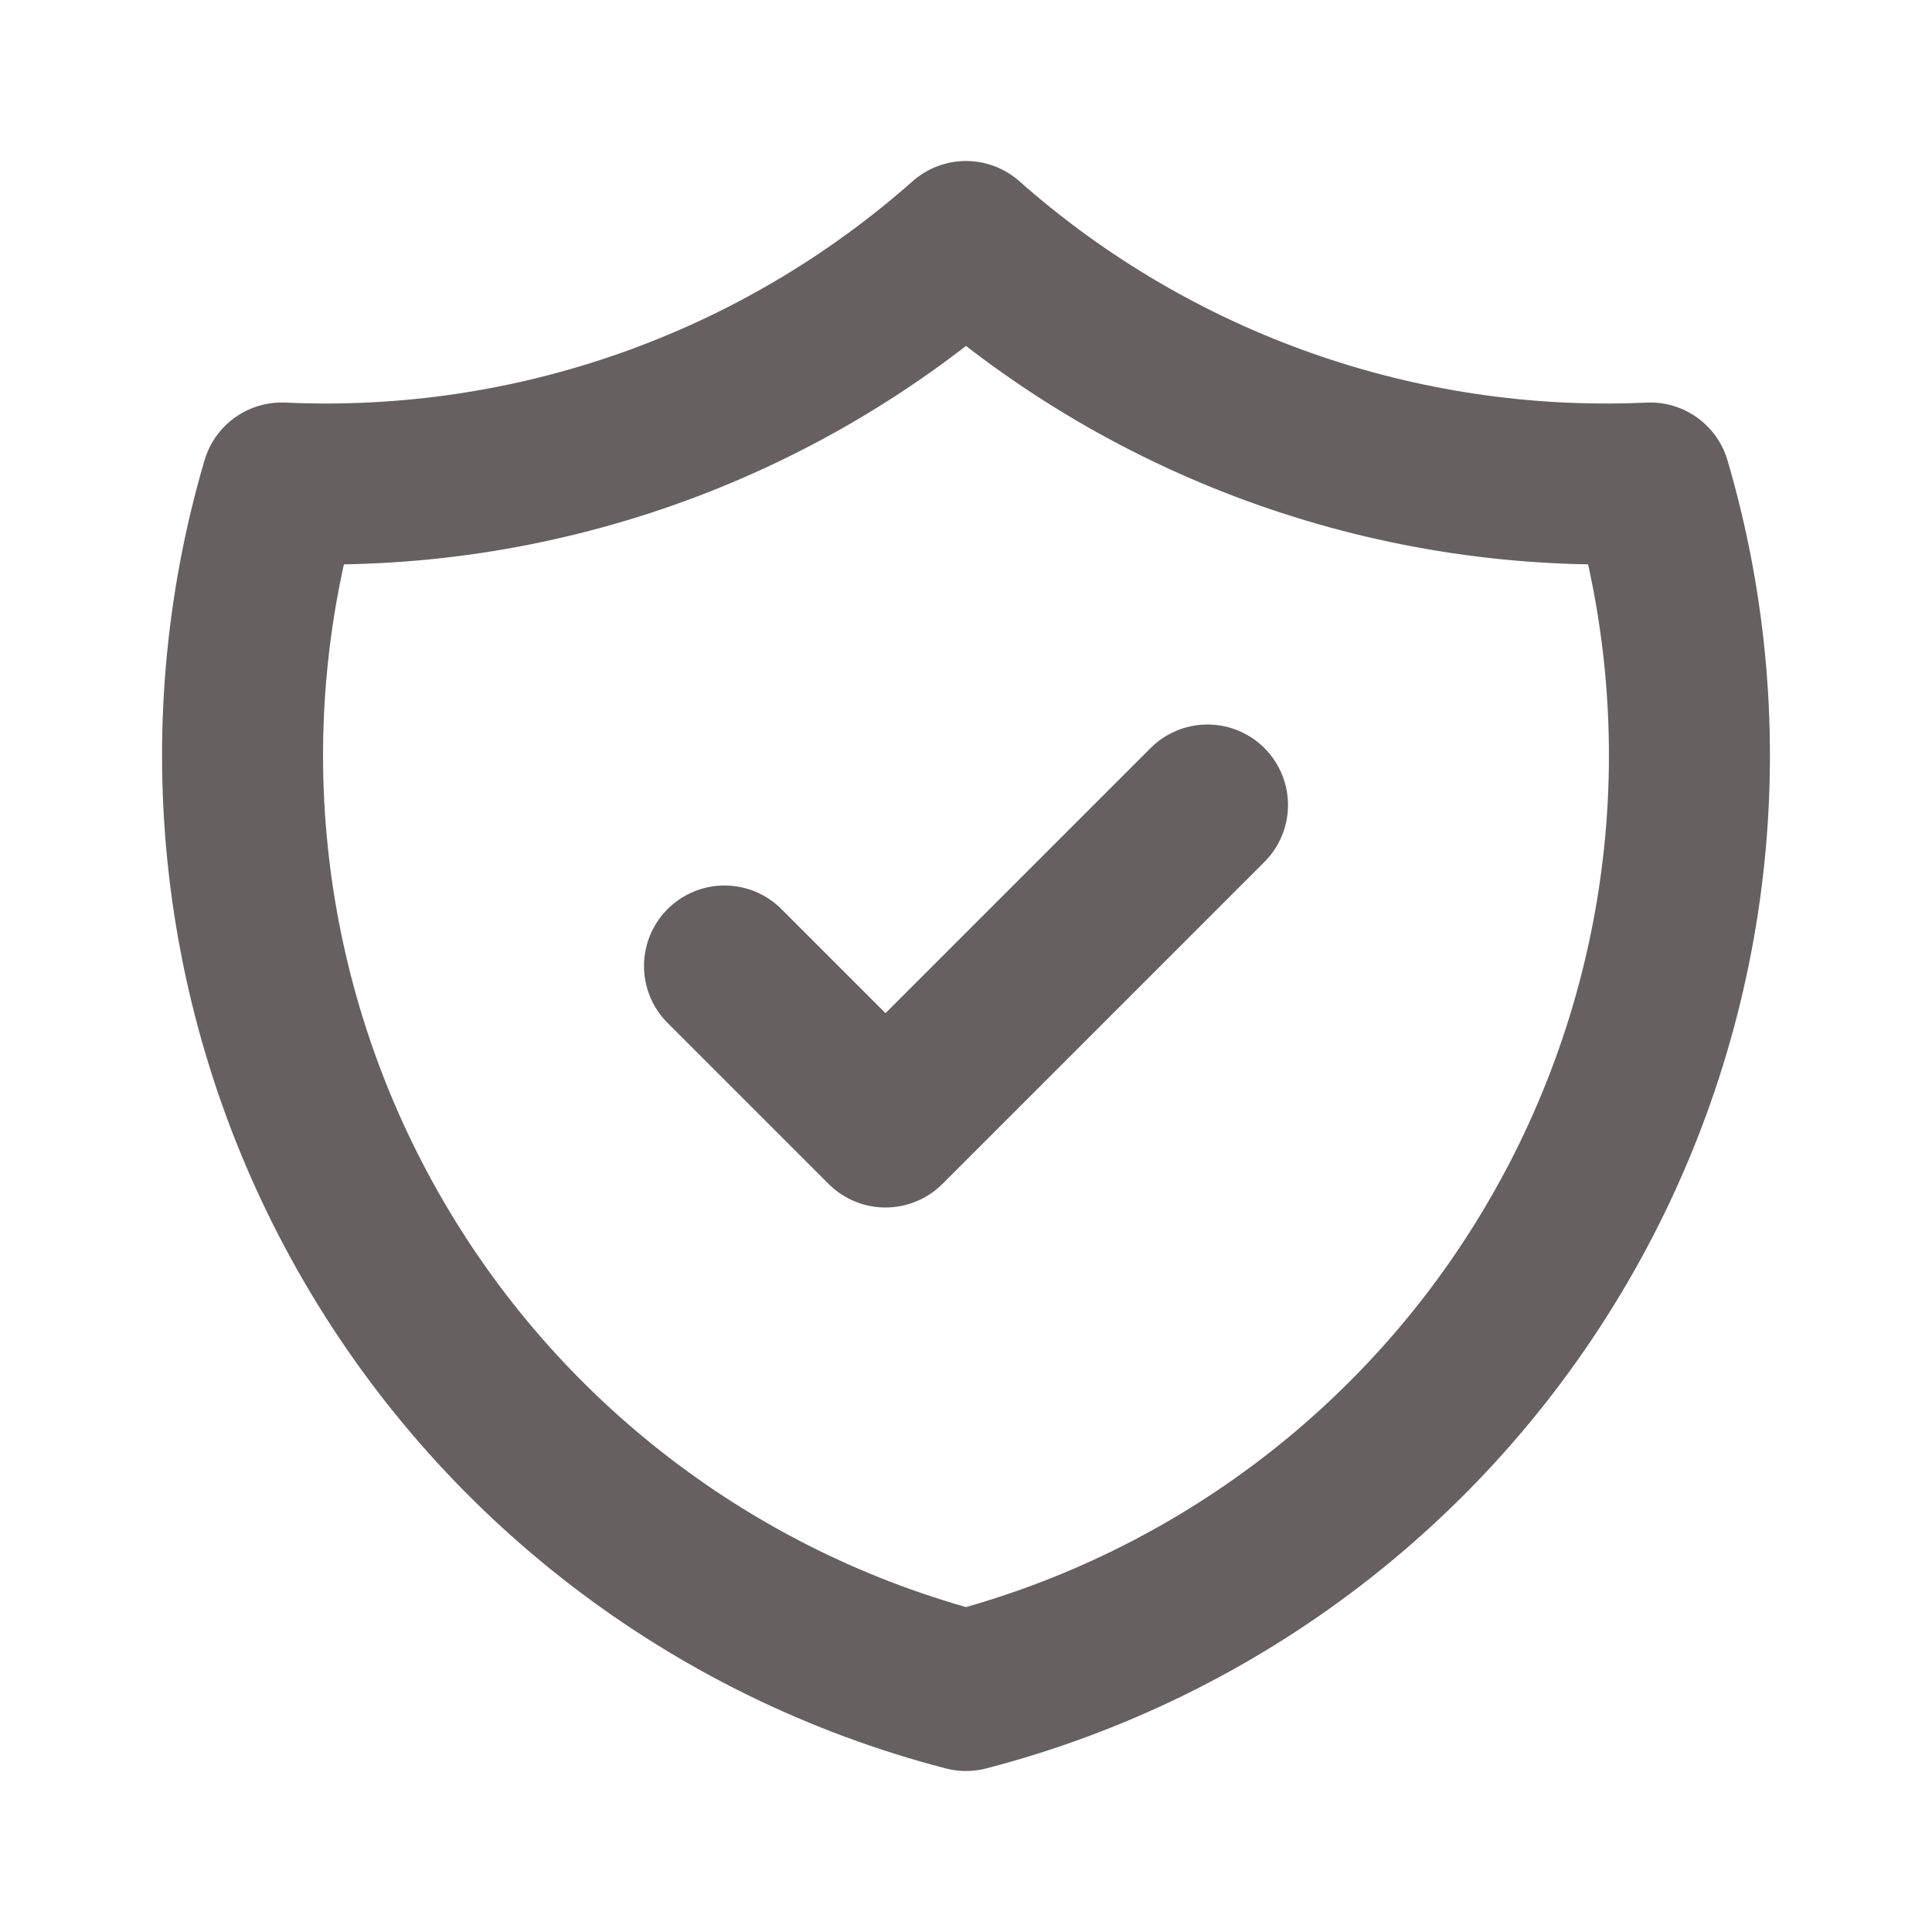
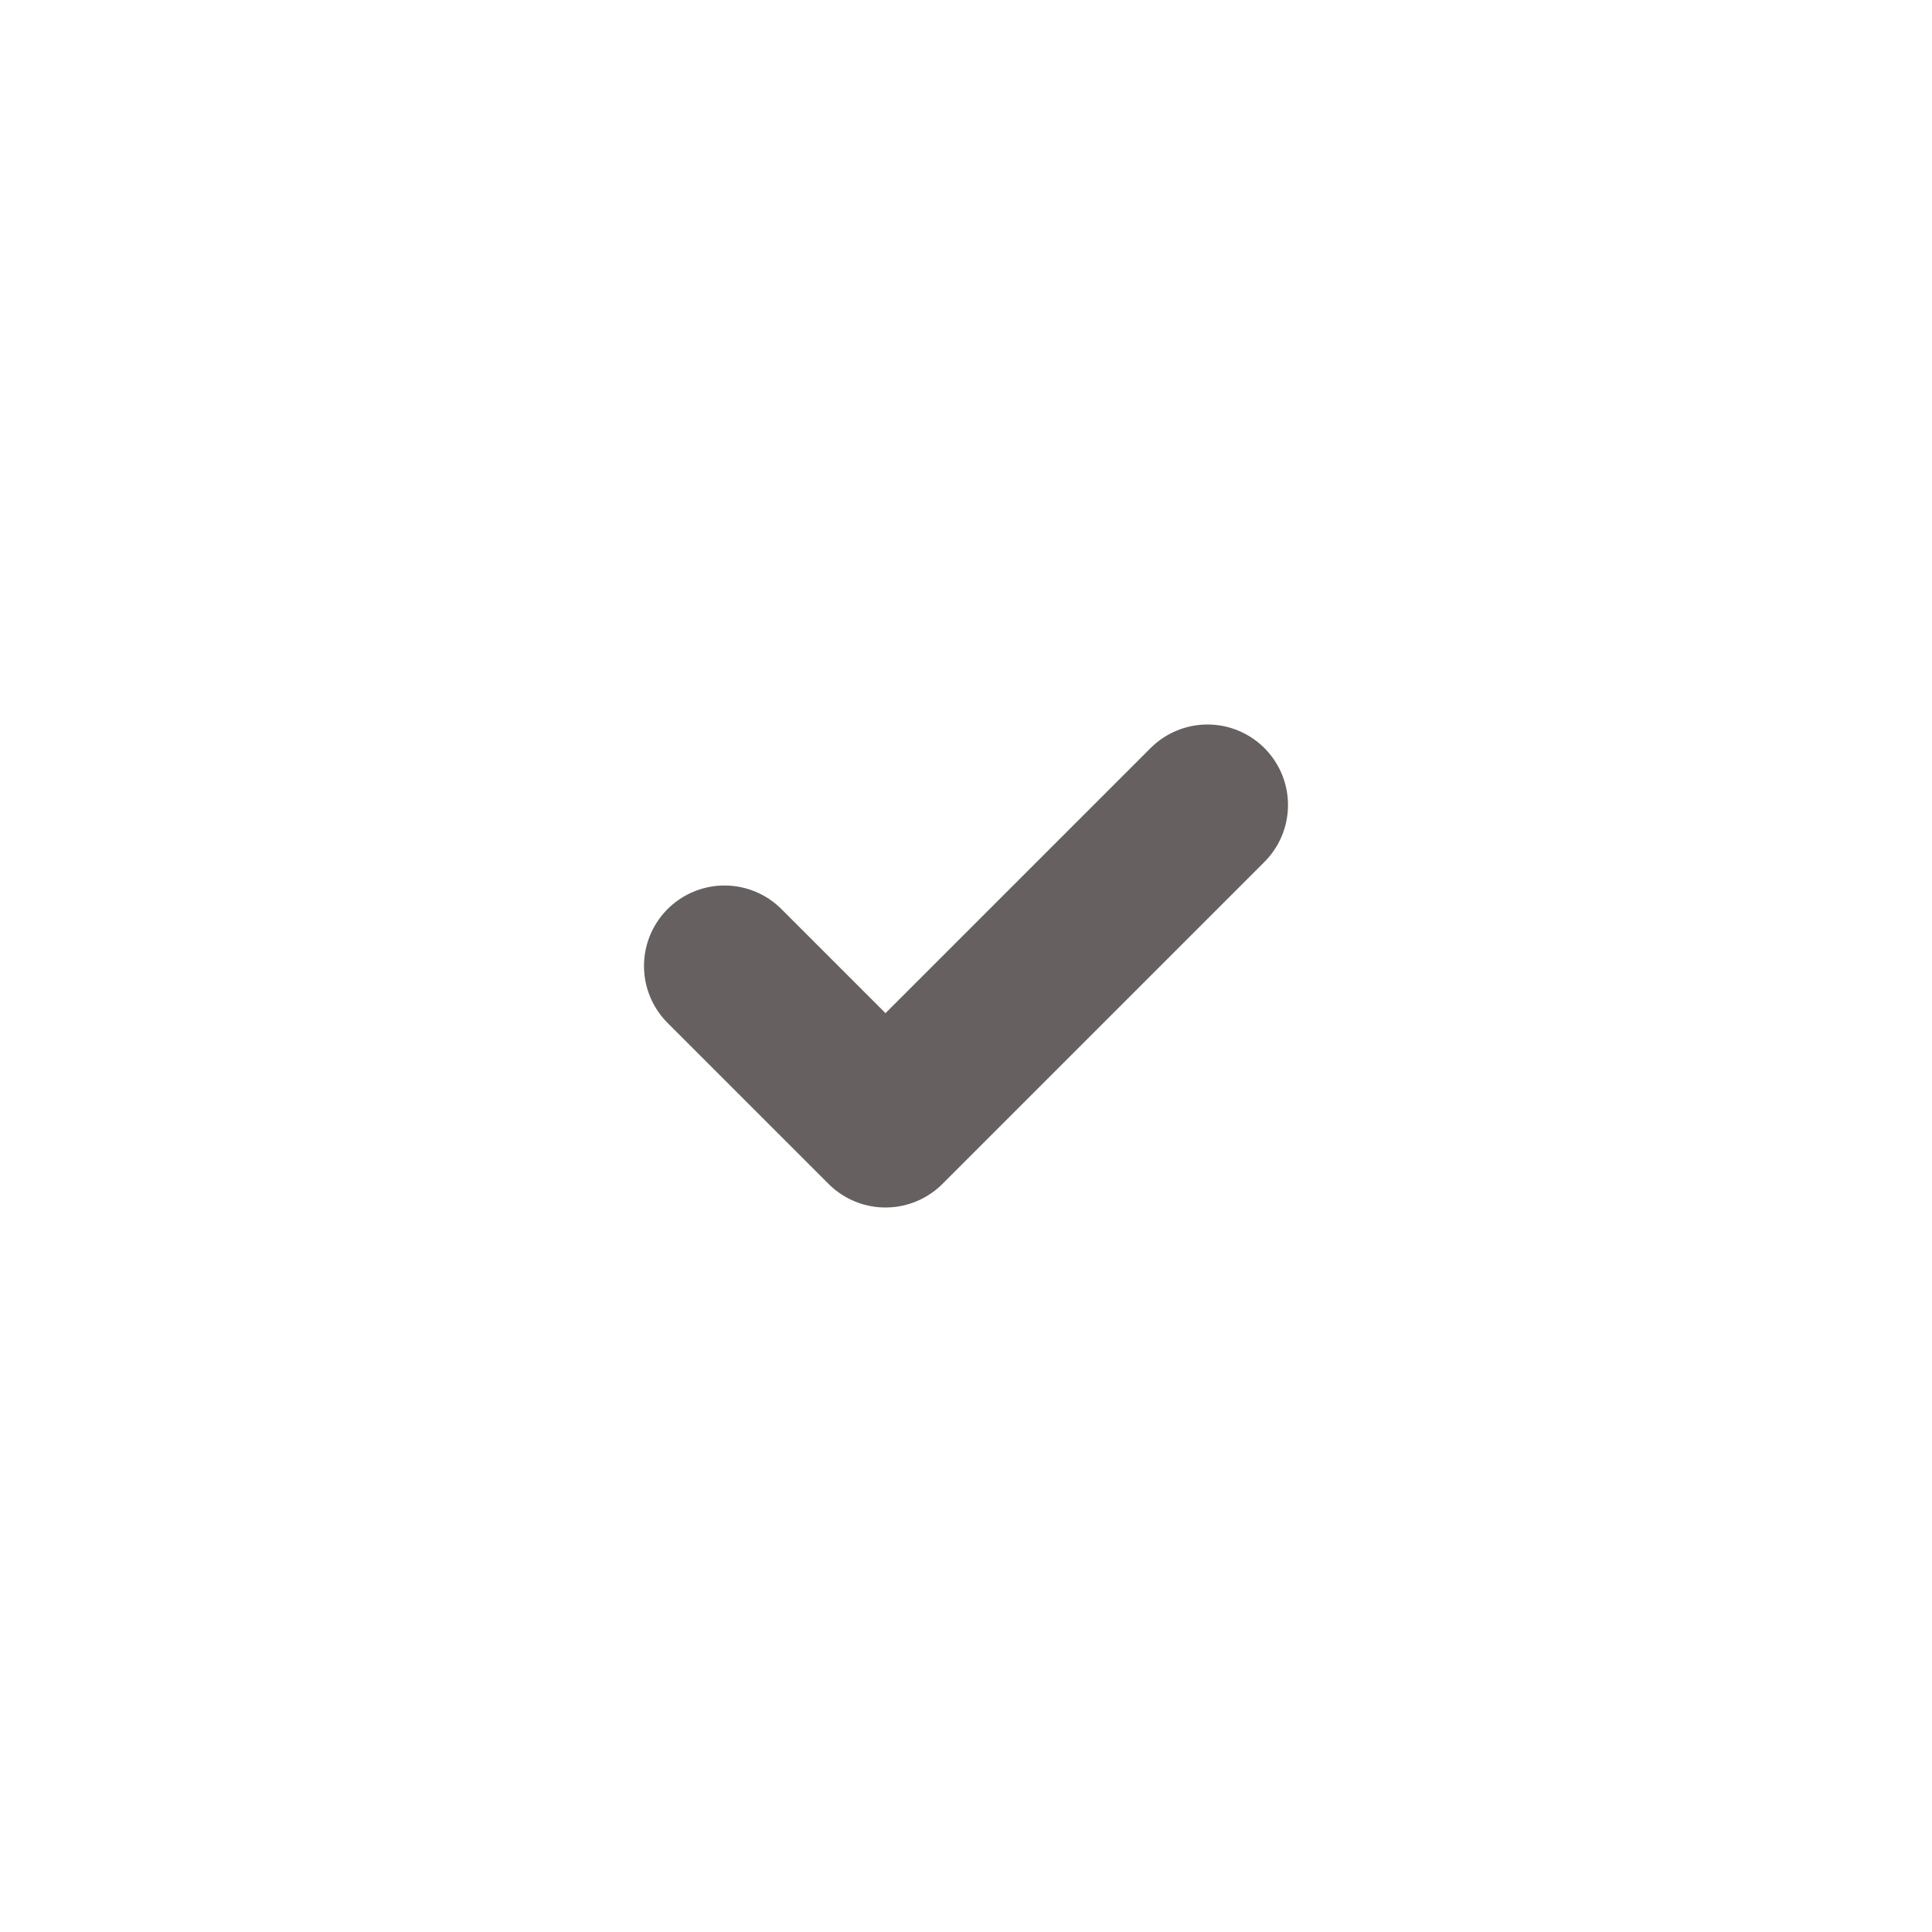
<svg xmlns="http://www.w3.org/2000/svg" width="24" height="24" viewBox="0 0 24 24" fill="none">
  <path d="M9 12L11 14L15 10" stroke="#666060" stroke-width="2" stroke-linecap="round" stroke-linejoin="round" />
-   <path d="M12 3C14.336 5.067 17.385 6.143 20.5 6C21.416 9.118 21.029 12.473 19.427 15.3C17.826 18.128 15.146 20.184 12 21C8.855 20.184 6.175 18.128 4.573 15.3C2.971 12.473 2.584 9.118 3.5 6C6.616 6.143 9.664 5.067 12 3" stroke="#666060" stroke-width="2" stroke-linecap="round" stroke-linejoin="round" />
</svg>